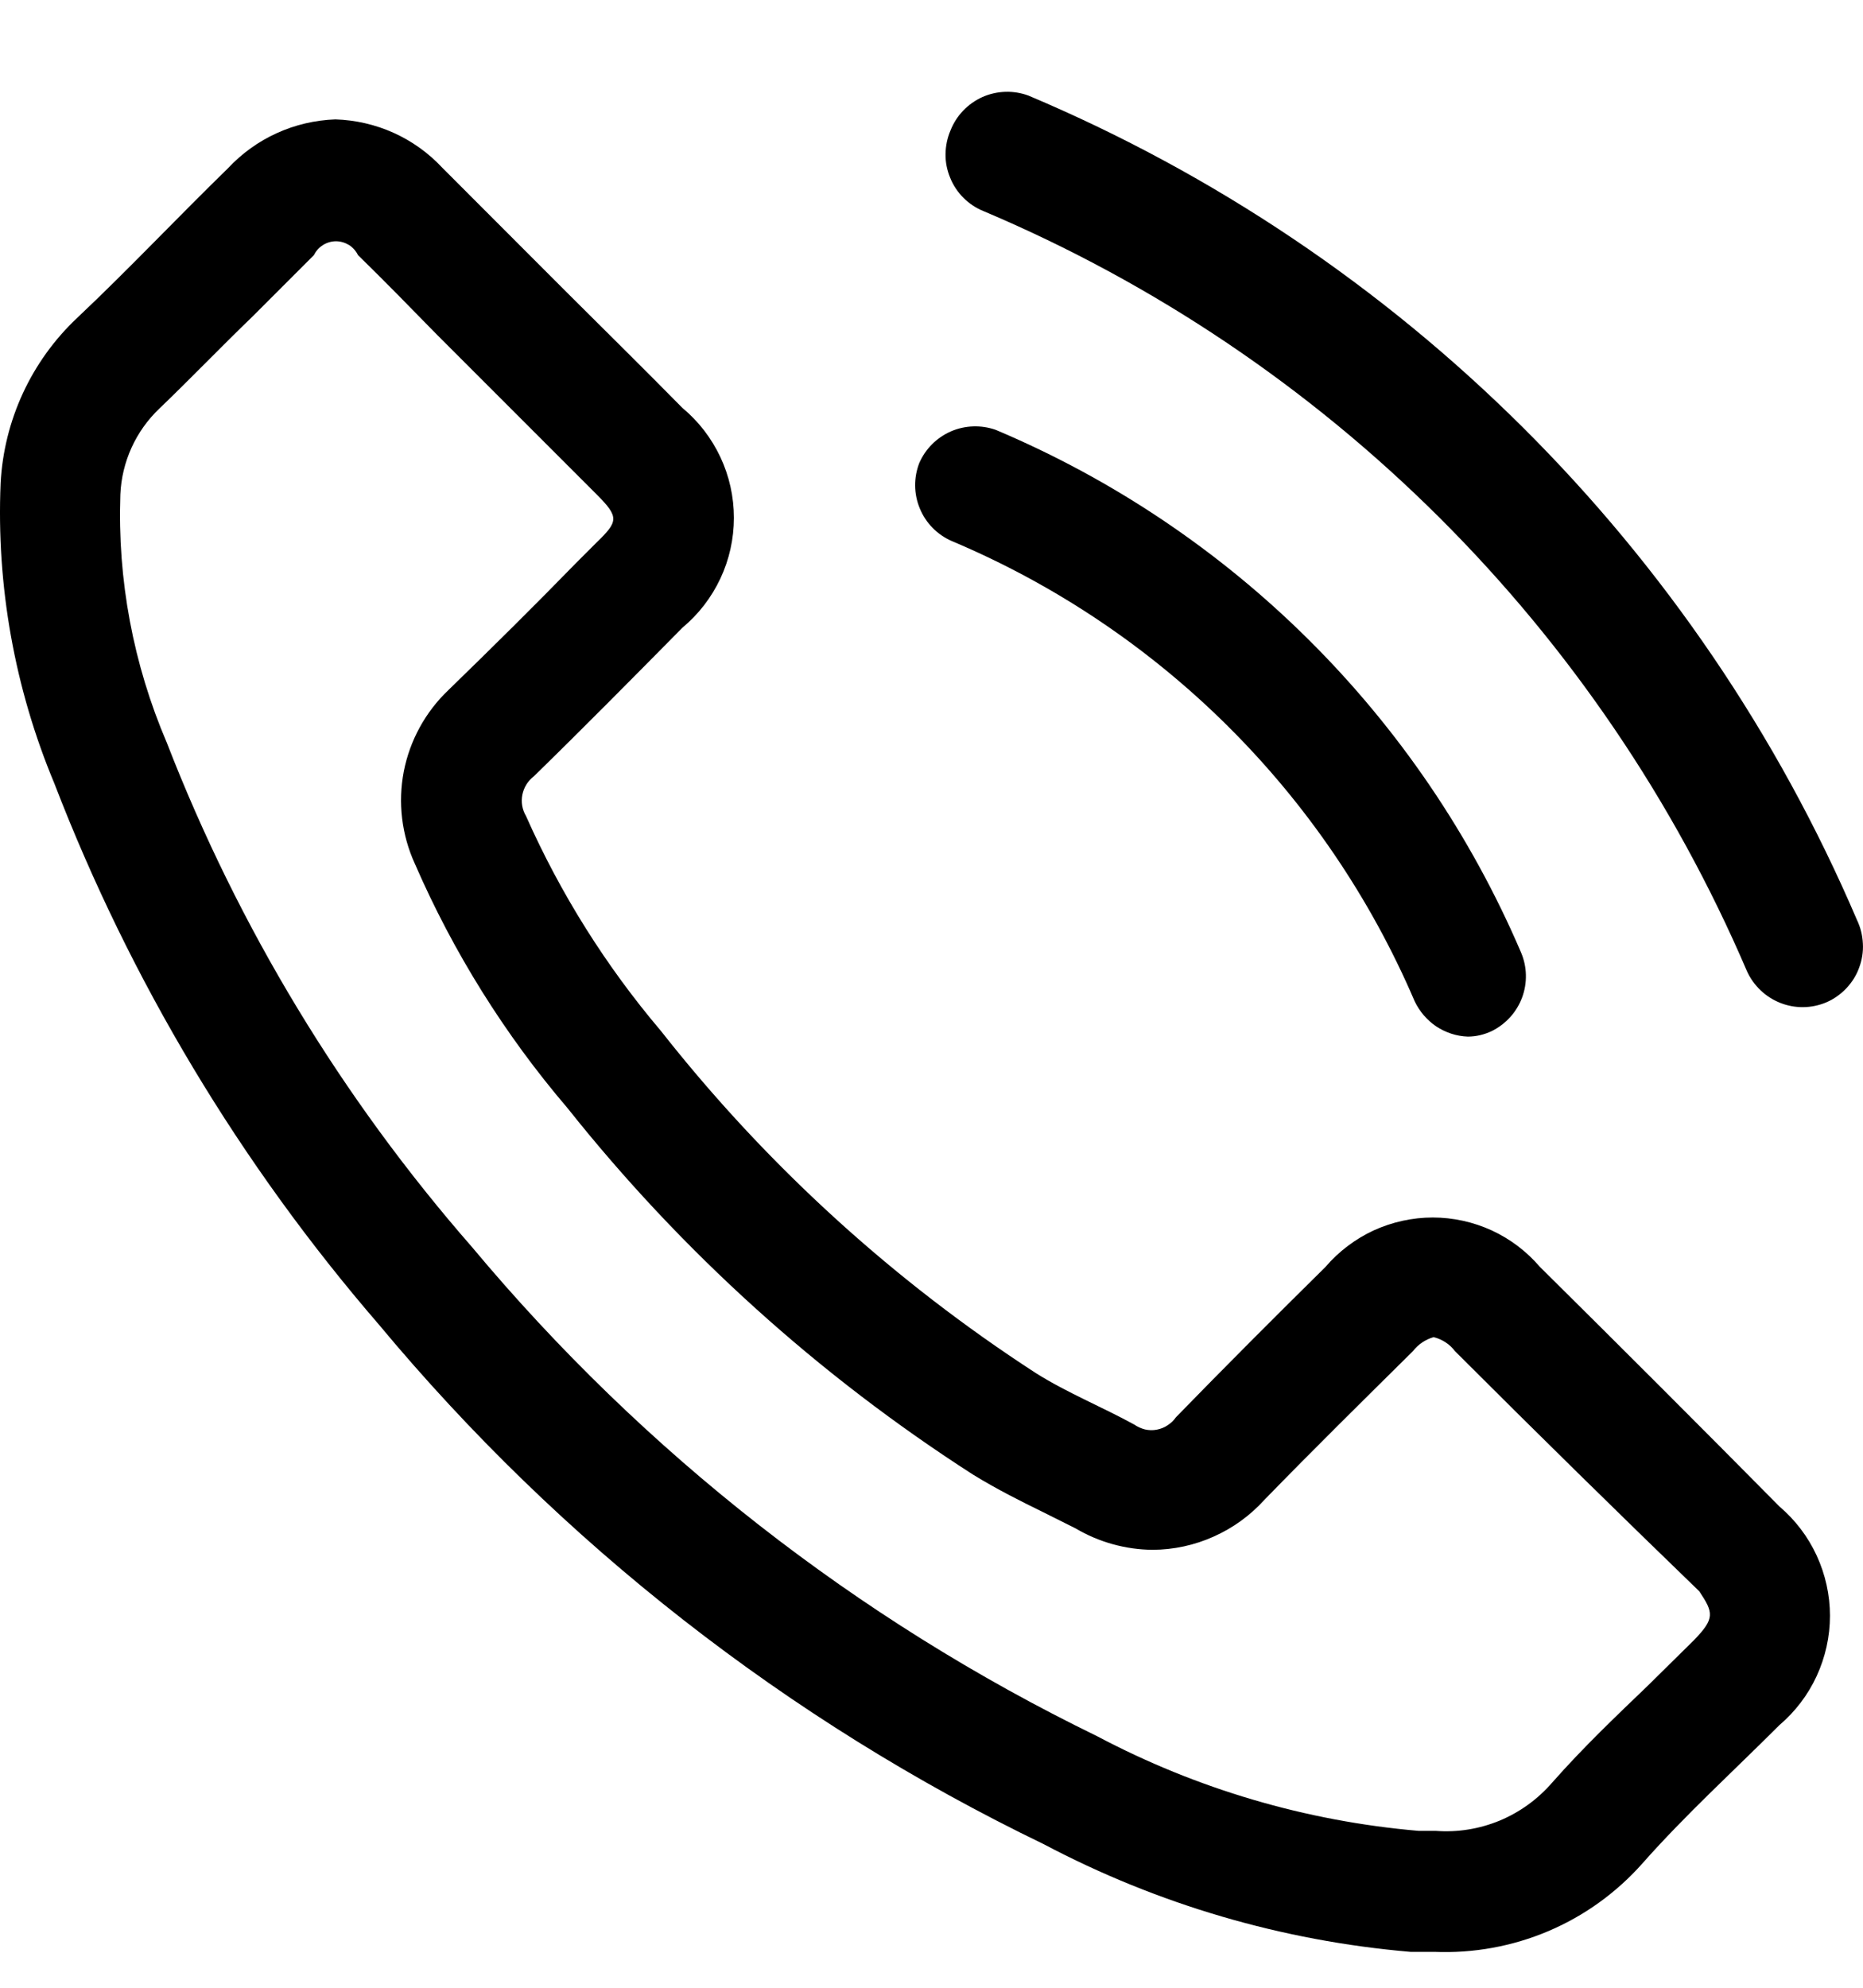
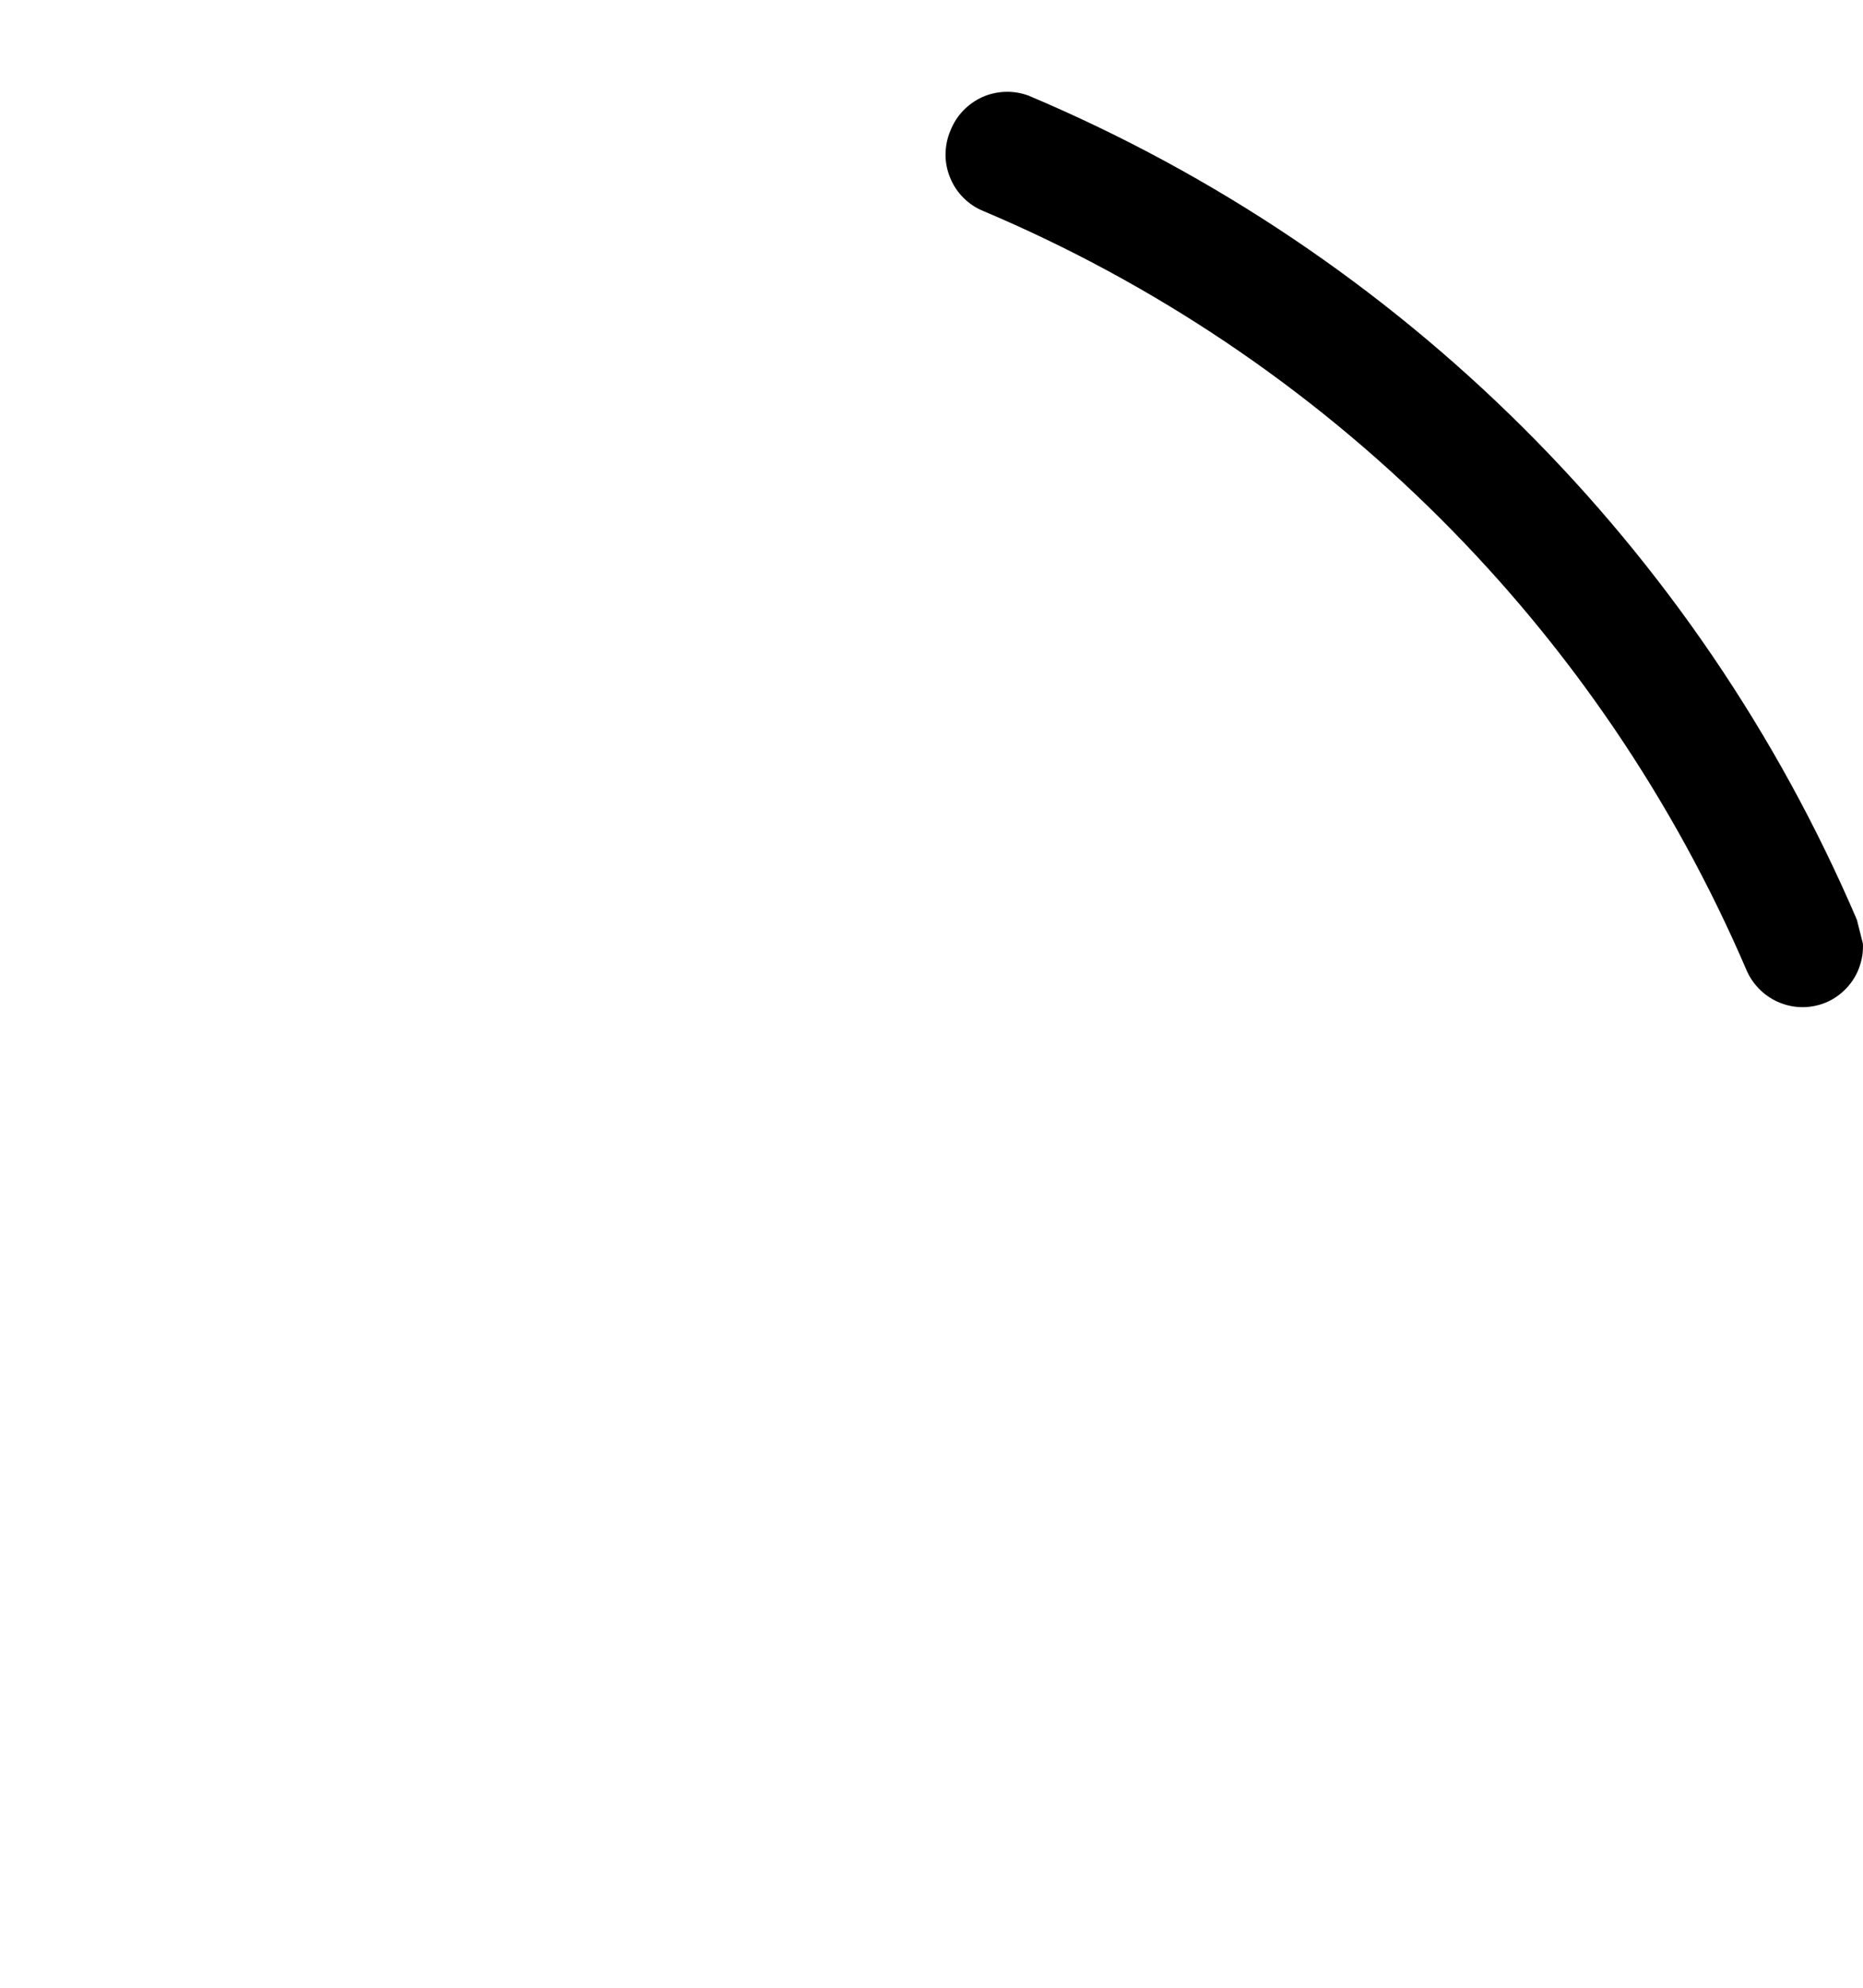
<svg xmlns="http://www.w3.org/2000/svg" width="15" height="16" viewBox="0 0 15 16" fill="none">
-   <path d="M14.951 7.404C13.671 4.413 11.28 2.035 8.282 0.77C8.162 0.725 8.028 0.729 7.91 0.781C7.793 0.834 7.7 0.93 7.653 1.05C7.627 1.11 7.614 1.175 7.613 1.24C7.612 1.305 7.625 1.37 7.65 1.43C7.674 1.491 7.711 1.546 7.757 1.592C7.803 1.638 7.858 1.675 7.918 1.699C10.682 2.867 12.885 5.06 14.066 7.818C14.119 7.934 14.215 8.026 14.335 8.073C14.454 8.12 14.587 8.118 14.705 8.068C14.766 8.042 14.82 8.003 14.866 7.955C14.911 7.907 14.947 7.851 14.969 7.789C14.992 7.727 15.003 7.661 14.999 7.595C14.996 7.529 14.98 7.464 14.951 7.404Z" fill="black" />
-   <path d="M7.663 4.355C9.338 5.061 10.674 6.388 11.39 8.059C11.429 8.141 11.489 8.211 11.564 8.262C11.64 8.312 11.728 8.341 11.818 8.344C11.885 8.344 11.95 8.328 12.01 8.3C12.123 8.244 12.211 8.148 12.255 8.03C12.299 7.912 12.296 7.781 12.246 7.665C11.434 5.769 9.918 4.262 8.017 3.46C7.9 3.419 7.771 3.423 7.657 3.472C7.543 3.522 7.452 3.612 7.402 3.726C7.356 3.844 7.357 3.976 7.406 4.093C7.454 4.21 7.546 4.304 7.663 4.355Z" fill="black" />
-   <path d="M12.399 10.198C12.292 10.073 12.16 9.973 12.011 9.904C11.862 9.836 11.7 9.8 11.536 9.8C11.372 9.8 11.21 9.836 11.06 9.904C10.912 9.973 10.779 10.073 10.672 10.198C10.269 10.596 9.866 10.999 9.468 11.408C9.45 11.434 9.427 11.456 9.4 11.473C9.374 11.491 9.344 11.502 9.313 11.508C9.282 11.514 9.25 11.513 9.219 11.506C9.188 11.498 9.159 11.485 9.133 11.467C8.872 11.324 8.592 11.211 8.341 11.053C7.19 10.307 6.17 9.377 5.322 8.299C4.879 7.777 4.513 7.194 4.235 6.568C4.204 6.516 4.194 6.455 4.206 6.396C4.218 6.337 4.251 6.285 4.299 6.248C4.702 5.855 5.095 5.457 5.494 5.053C5.624 4.945 5.728 4.81 5.8 4.657C5.872 4.504 5.909 4.337 5.909 4.168C5.909 3.999 5.872 3.832 5.8 3.679C5.728 3.526 5.624 3.391 5.494 3.283C5.179 2.963 4.864 2.653 4.544 2.334L3.561 1.35C3.45 1.231 3.317 1.136 3.169 1.069C3.022 1.003 2.862 0.966 2.7 0.961C2.537 0.967 2.377 1.004 2.228 1.072C2.08 1.139 1.946 1.236 1.835 1.355C1.426 1.753 1.038 2.166 0.62 2.56C0.252 2.907 0.032 3.383 0.005 3.888C-0.03 4.716 0.118 5.542 0.438 6.307C1.051 7.898 1.935 9.37 3.049 10.66C4.515 12.422 6.342 13.849 8.405 14.845C9.321 15.329 10.324 15.623 11.356 15.711H11.548C11.863 15.724 12.177 15.667 12.467 15.544C12.757 15.421 13.016 15.234 13.225 14.998C13.569 14.609 13.958 14.255 14.327 13.886C14.454 13.778 14.557 13.643 14.627 13.491C14.697 13.339 14.734 13.173 14.734 13.006C14.734 12.838 14.697 12.673 14.627 12.521C14.557 12.369 14.454 12.234 14.327 12.126C13.691 11.483 13.048 10.84 12.399 10.198ZM13.638 13.203L13.269 13.567C13.014 13.812 12.753 14.059 12.497 14.349C12.382 14.482 12.237 14.587 12.074 14.655C11.911 14.722 11.734 14.751 11.558 14.737H11.42C10.515 14.659 9.636 14.4 8.833 13.975C6.897 13.033 5.182 11.692 3.802 10.04C2.752 8.839 1.92 7.465 1.343 5.978C1.073 5.348 0.945 4.666 0.969 3.981C0.98 3.718 1.093 3.469 1.284 3.288C1.54 3.042 1.776 2.796 2.036 2.545L2.528 2.053C2.544 2.02 2.569 1.992 2.601 1.972C2.632 1.953 2.668 1.942 2.705 1.942C2.742 1.942 2.778 1.953 2.81 1.972C2.841 1.992 2.866 2.02 2.882 2.053C3.099 2.265 3.31 2.481 3.522 2.698L3.846 3.022L4.338 3.514L4.805 3.981C4.987 4.163 4.977 4.198 4.805 4.365L4.638 4.532C4.303 4.876 3.964 5.211 3.61 5.555C3.425 5.731 3.3 5.96 3.251 6.21C3.203 6.46 3.234 6.72 3.34 6.952C3.65 7.665 4.064 8.328 4.569 8.919C5.488 10.075 6.592 11.072 7.835 11.87C8.027 11.988 8.223 12.086 8.395 12.17L8.661 12.303C8.849 12.414 9.063 12.473 9.281 12.475C9.45 12.474 9.618 12.438 9.773 12.368C9.928 12.299 10.067 12.198 10.181 12.072C10.569 11.673 10.963 11.285 11.376 10.876C11.418 10.822 11.476 10.782 11.543 10.763C11.612 10.78 11.673 10.82 11.715 10.876C12.371 11.532 13.027 12.176 13.682 12.809C13.796 12.981 13.81 13.026 13.638 13.203Z" fill="black" />
+   <path d="M14.951 7.404C13.671 4.413 11.28 2.035 8.282 0.77C8.162 0.725 8.028 0.729 7.91 0.781C7.793 0.834 7.7 0.93 7.653 1.05C7.627 1.11 7.614 1.175 7.613 1.24C7.612 1.305 7.625 1.37 7.65 1.43C7.674 1.491 7.711 1.546 7.757 1.592C7.803 1.638 7.858 1.675 7.918 1.699C10.682 2.867 12.885 5.06 14.066 7.818C14.119 7.934 14.215 8.026 14.335 8.073C14.454 8.12 14.587 8.118 14.705 8.068C14.766 8.042 14.82 8.003 14.866 7.955C14.911 7.907 14.947 7.851 14.969 7.789C14.992 7.727 15.003 7.661 14.999 7.595Z" fill="black" />
</svg>